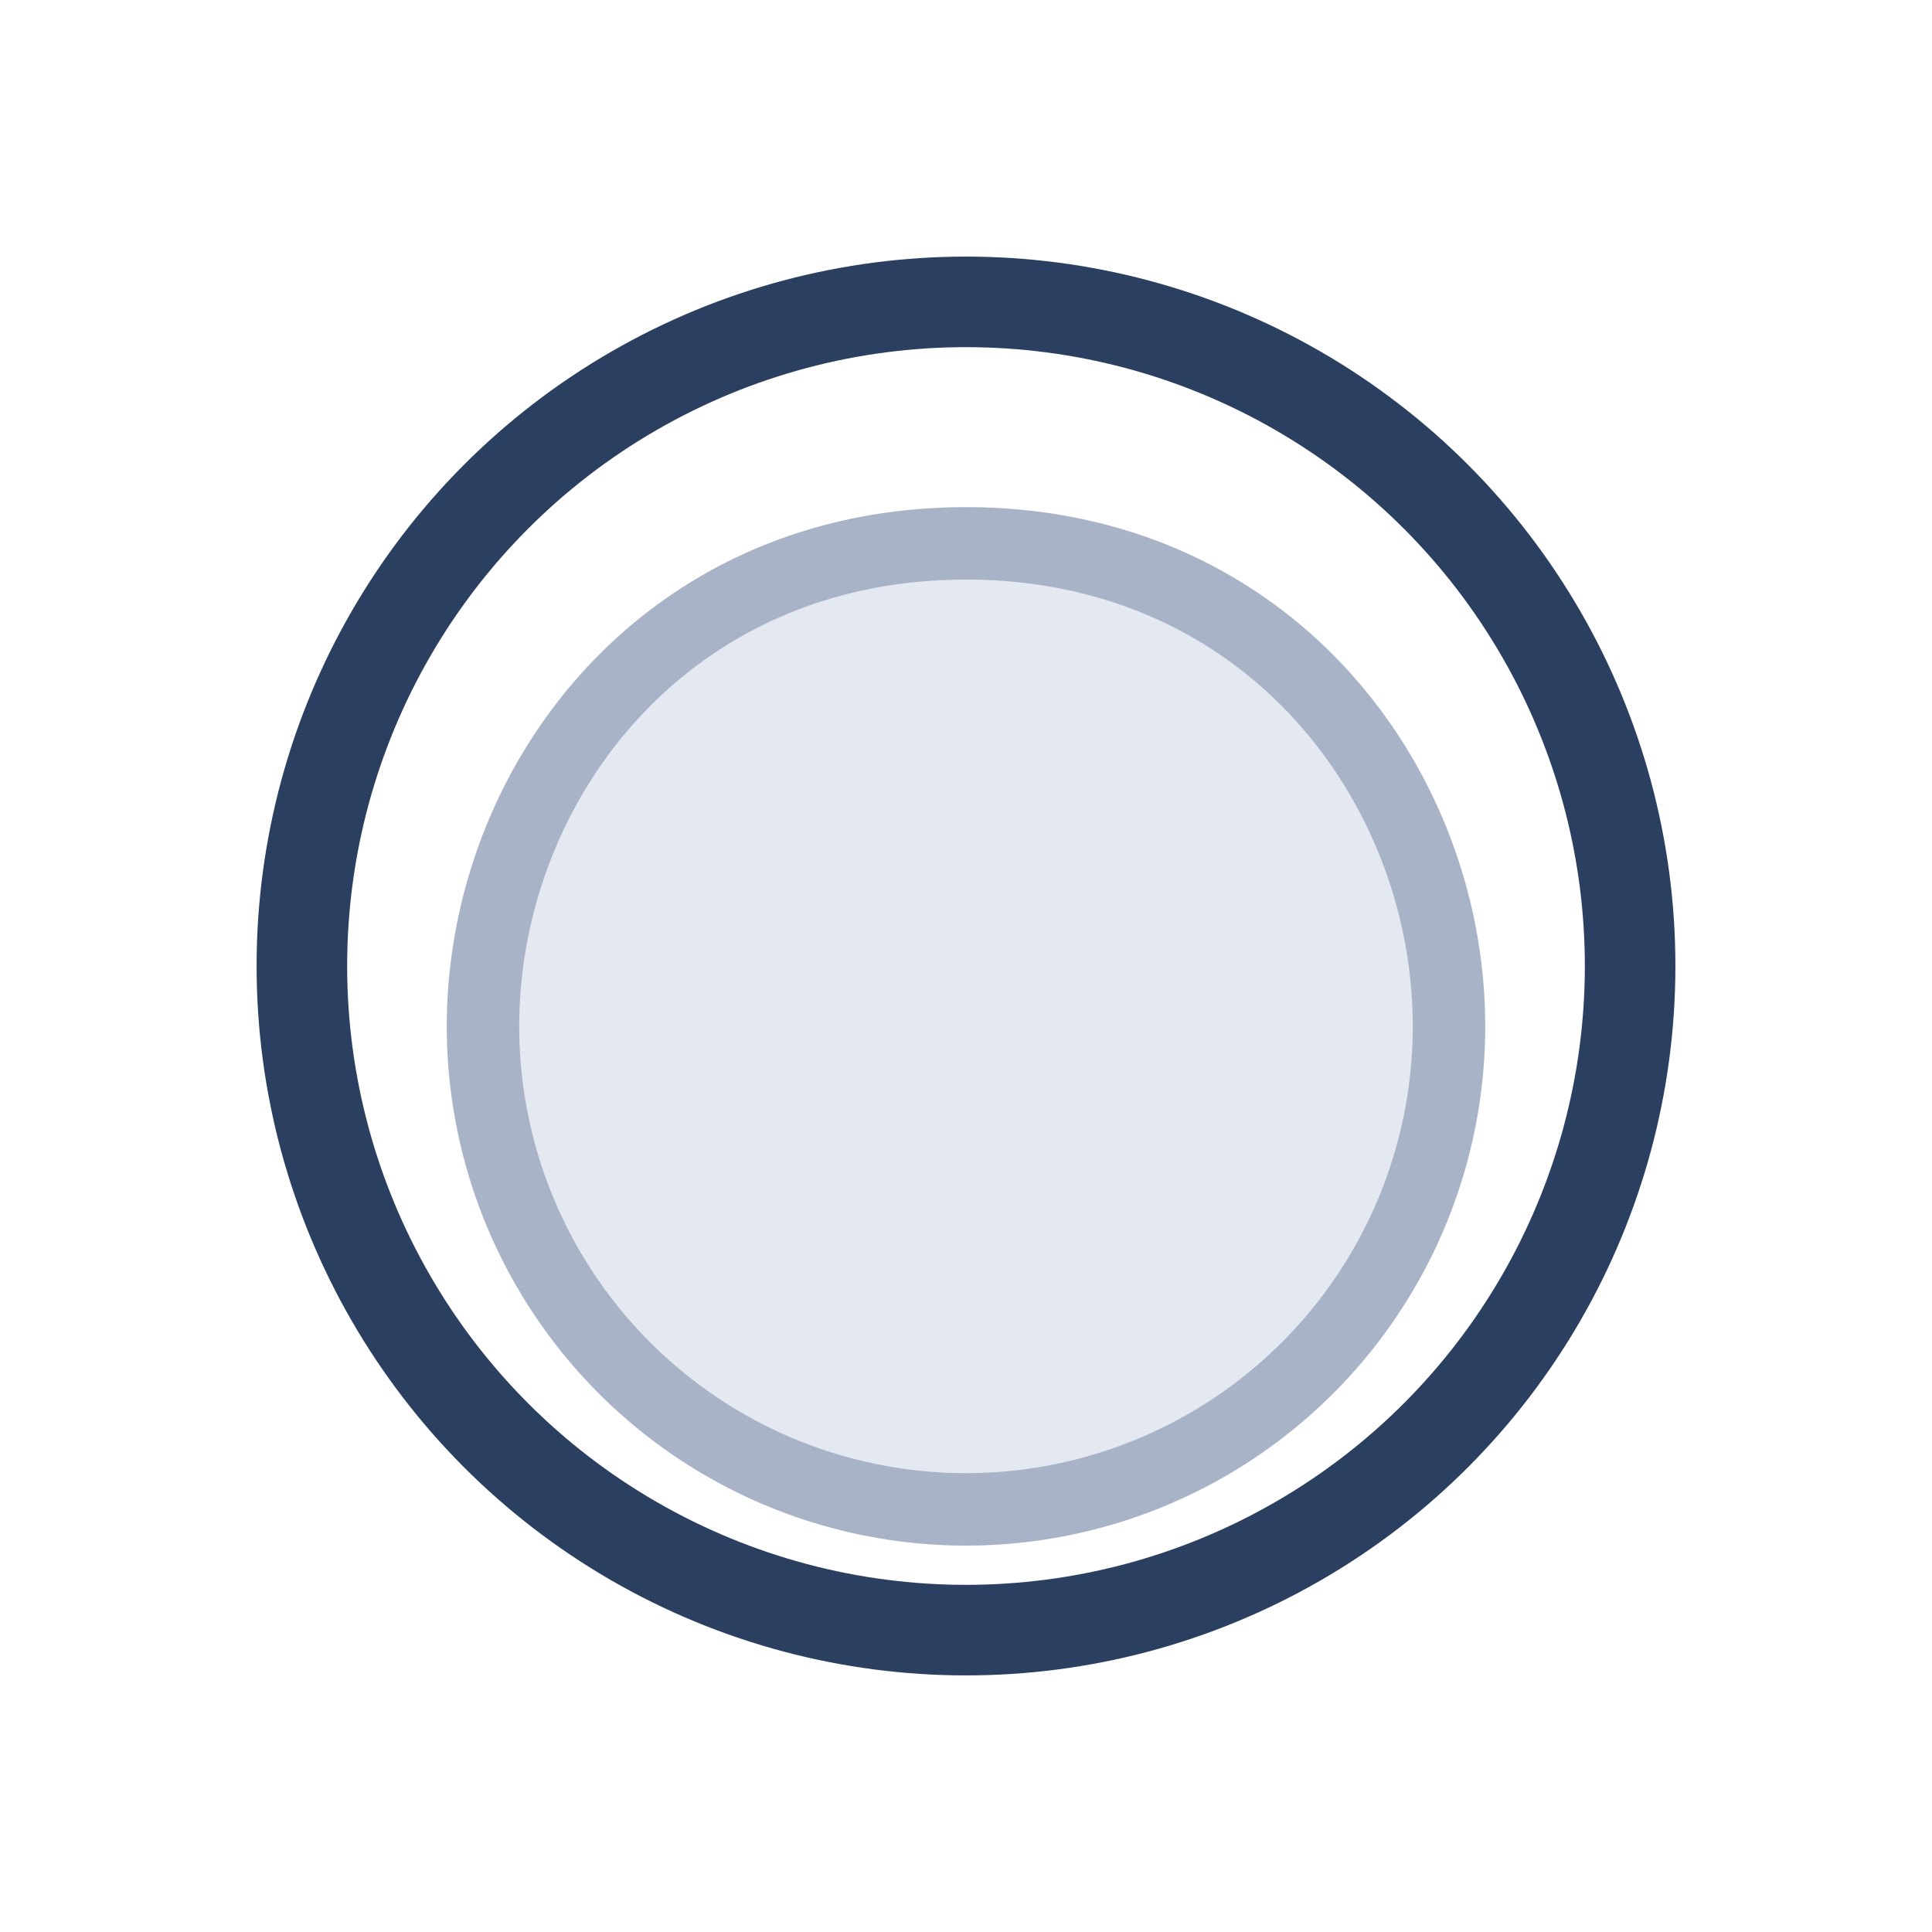
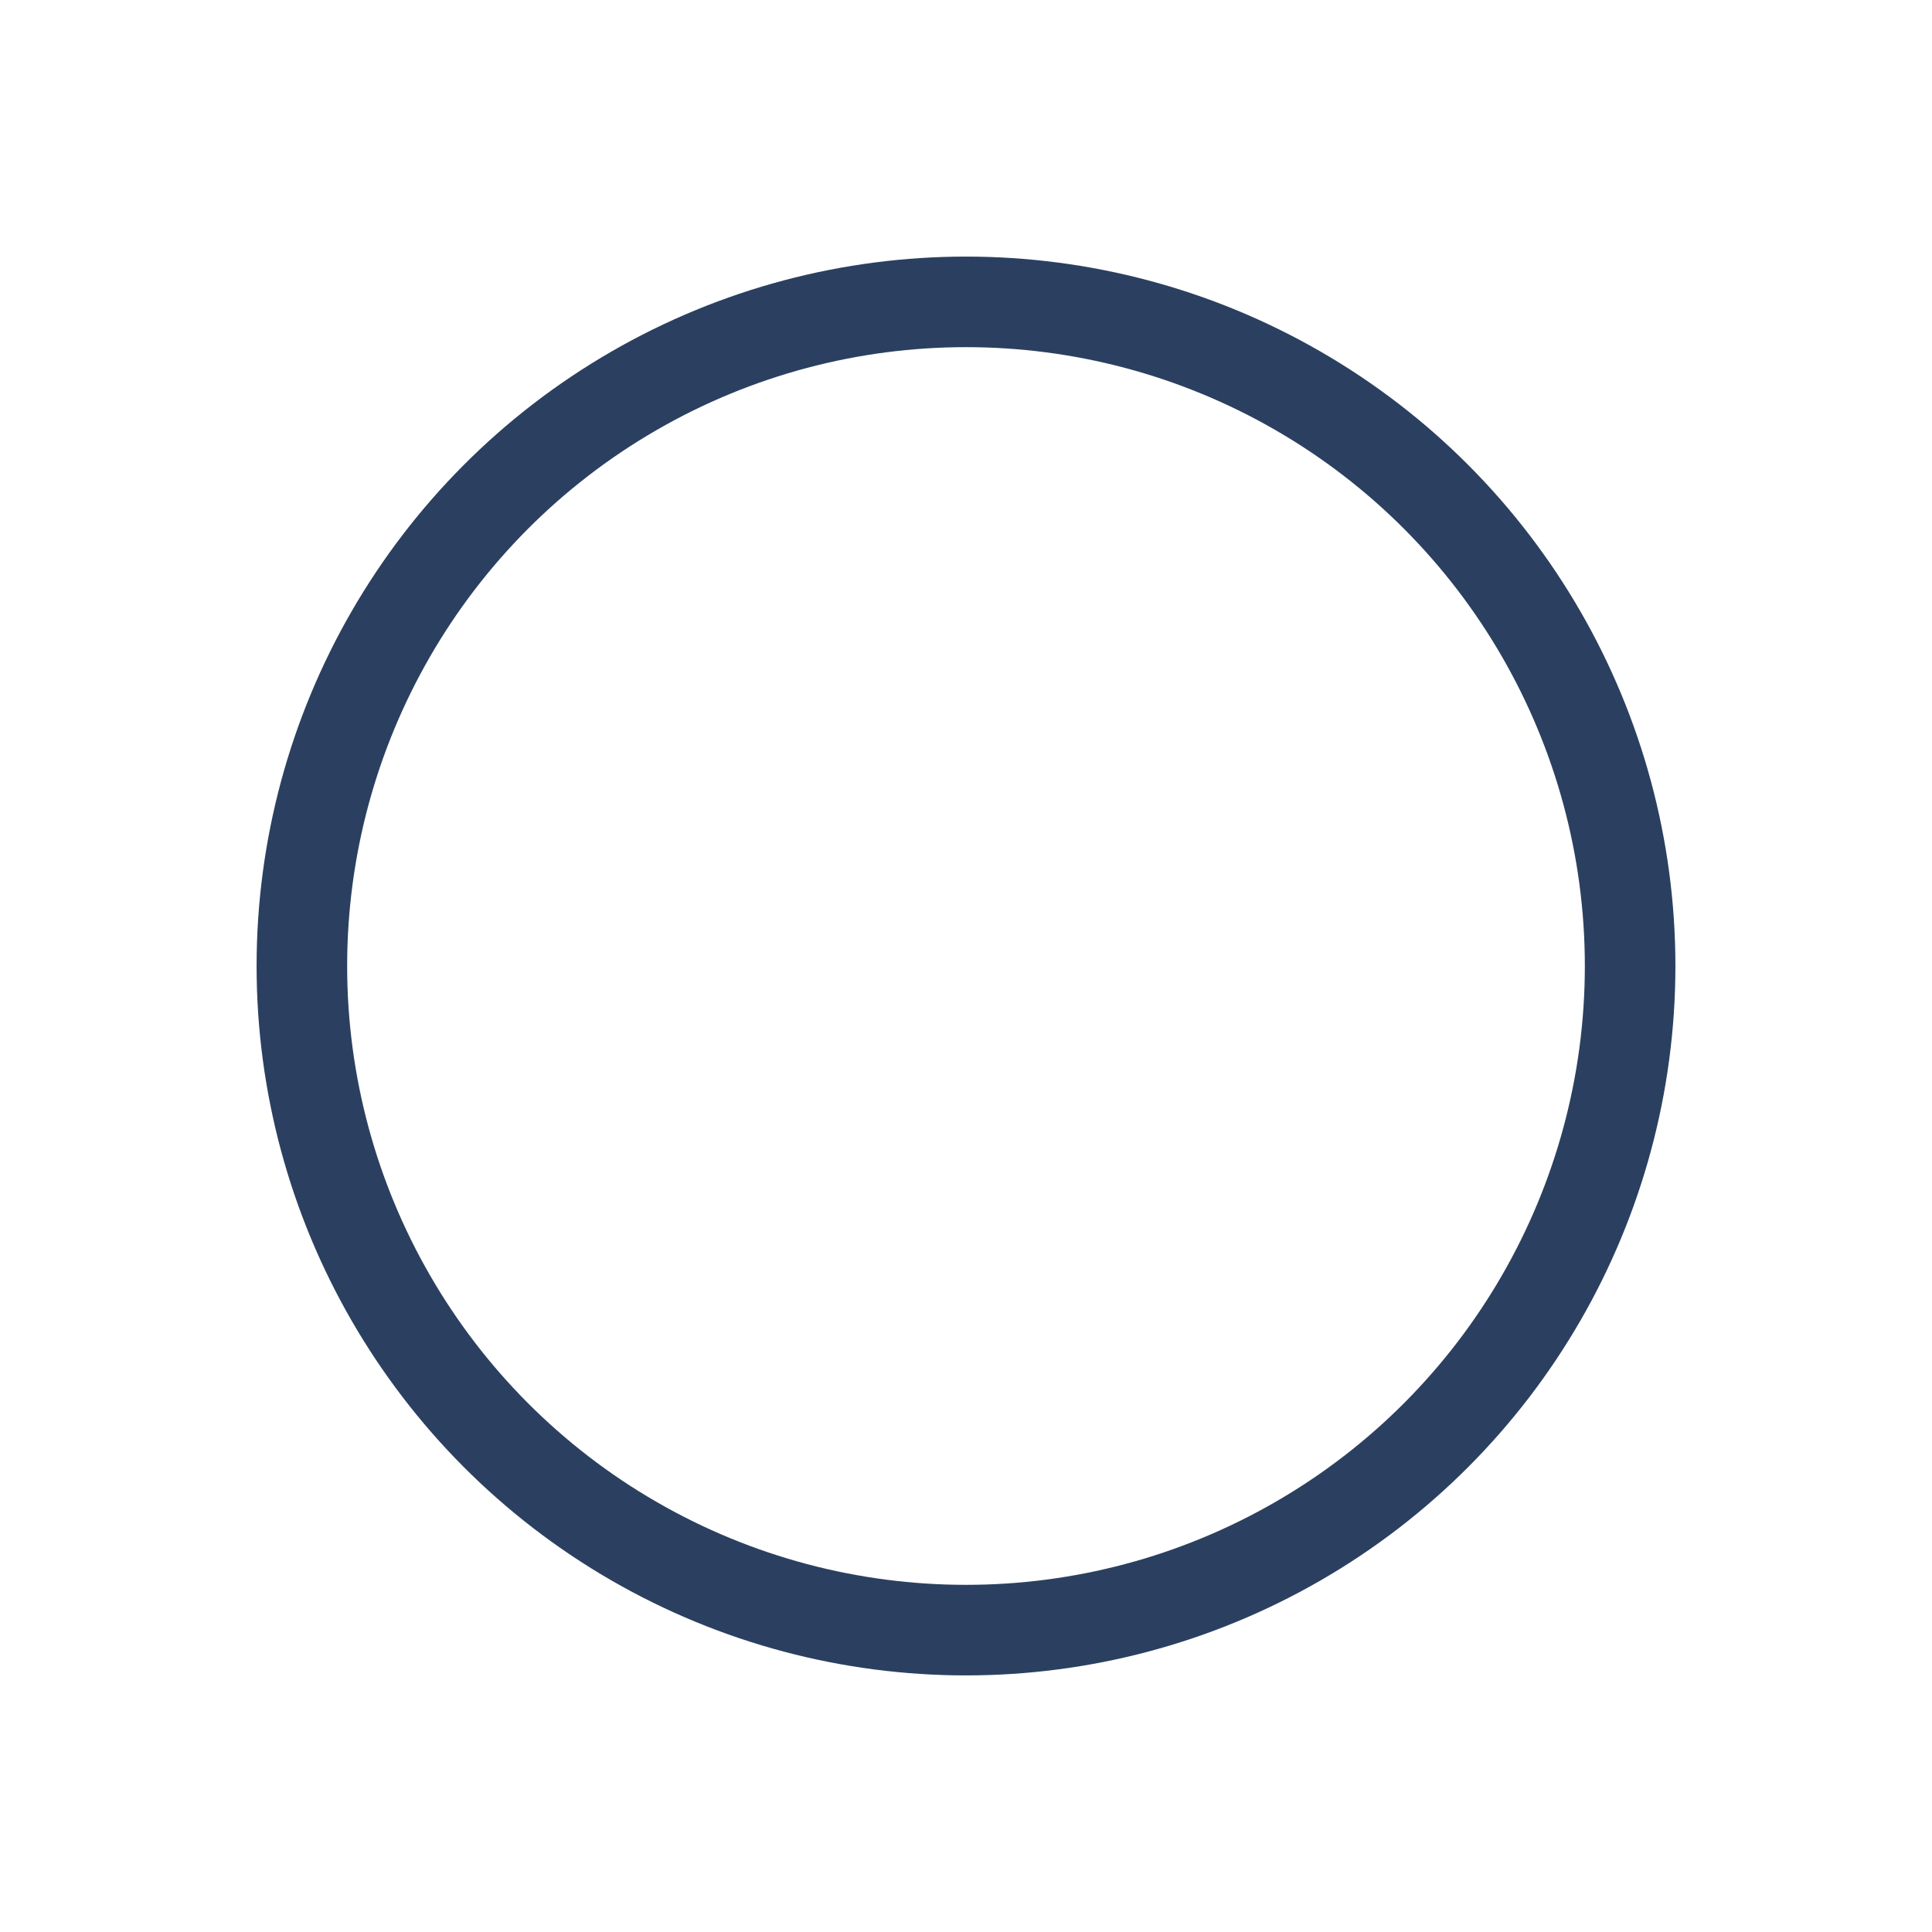
<svg xmlns="http://www.w3.org/2000/svg" width="32" height="32" viewBox="0 0 32 32">
  <circle cx="16" cy="16" r="11" fill="none" stroke="#2B4060" stroke-width="1.5" />
-   <path d="M8 17a8 8 0 0 0 16 0c0-4-3-8-8-8s-8 4-8 8" fill="#E4E9F1" stroke="#A8B3C7" stroke-width="1.2" />
</svg>